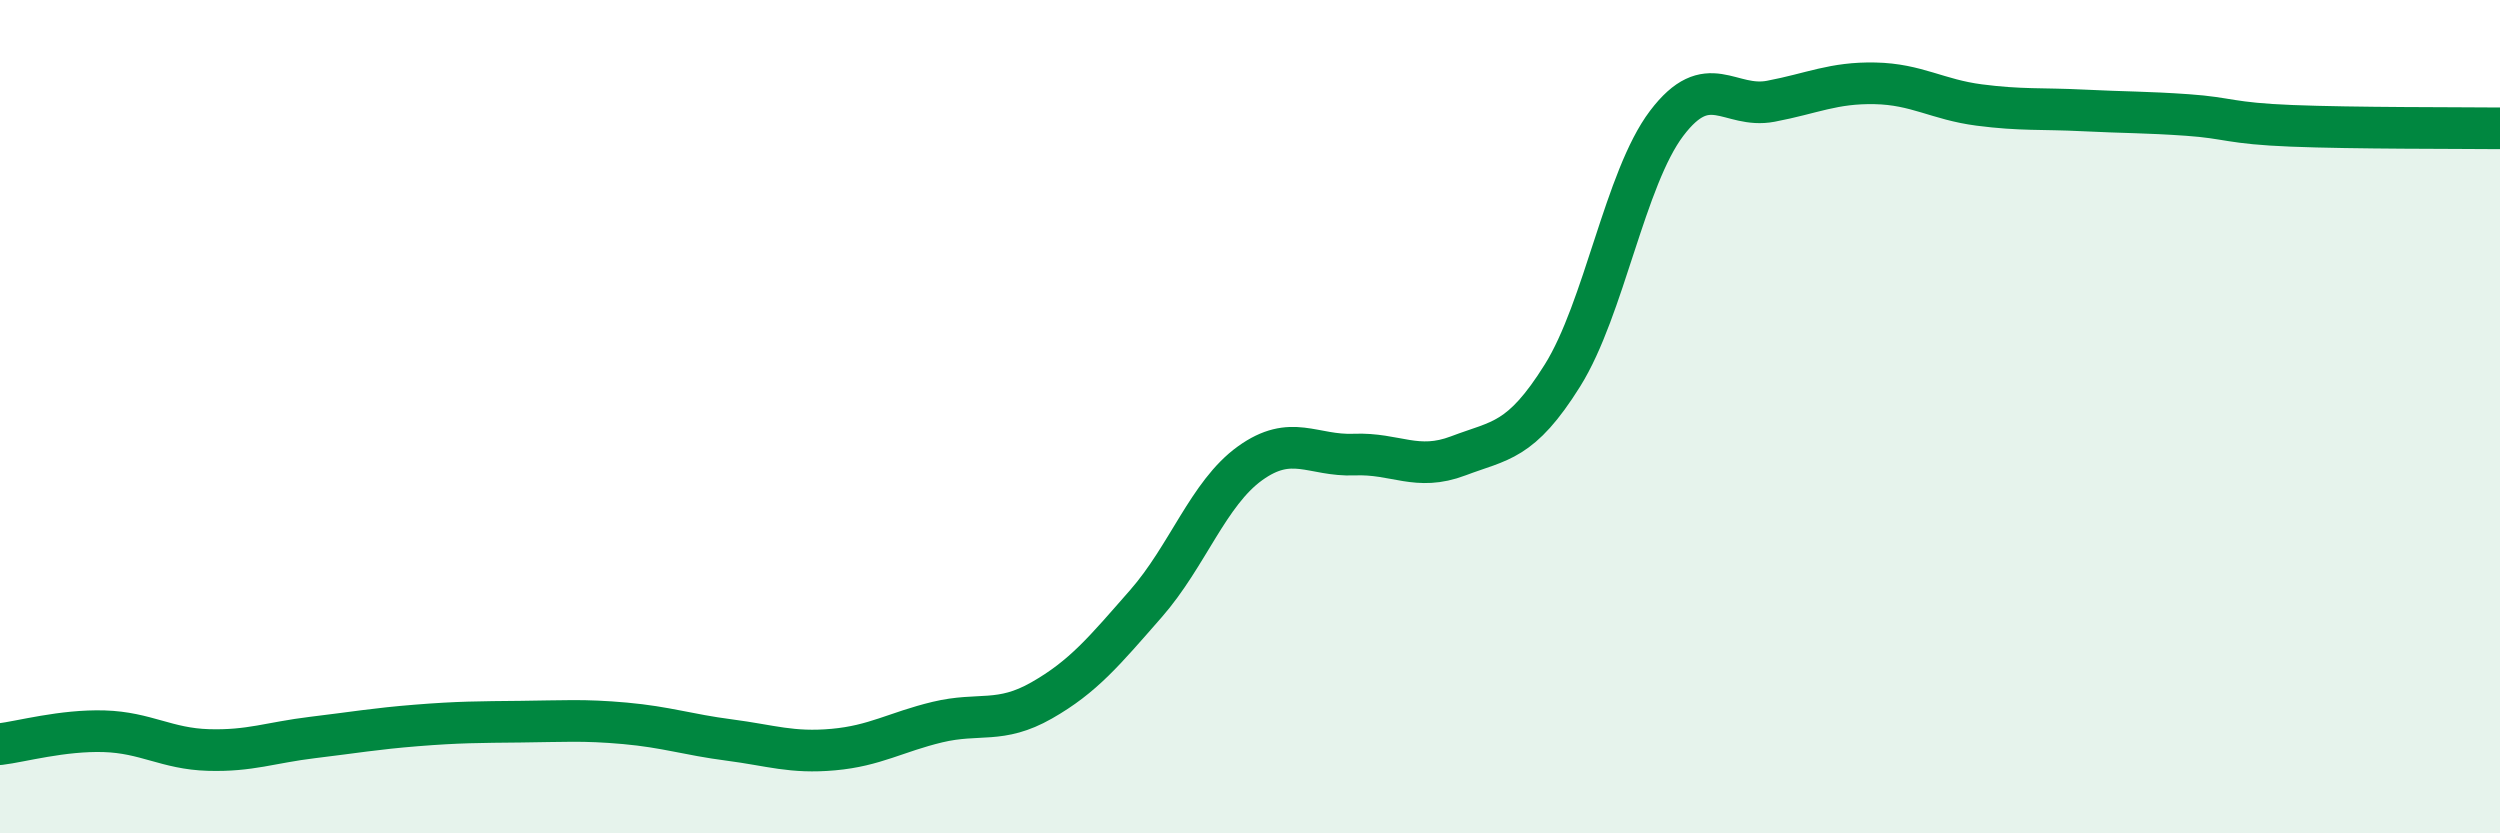
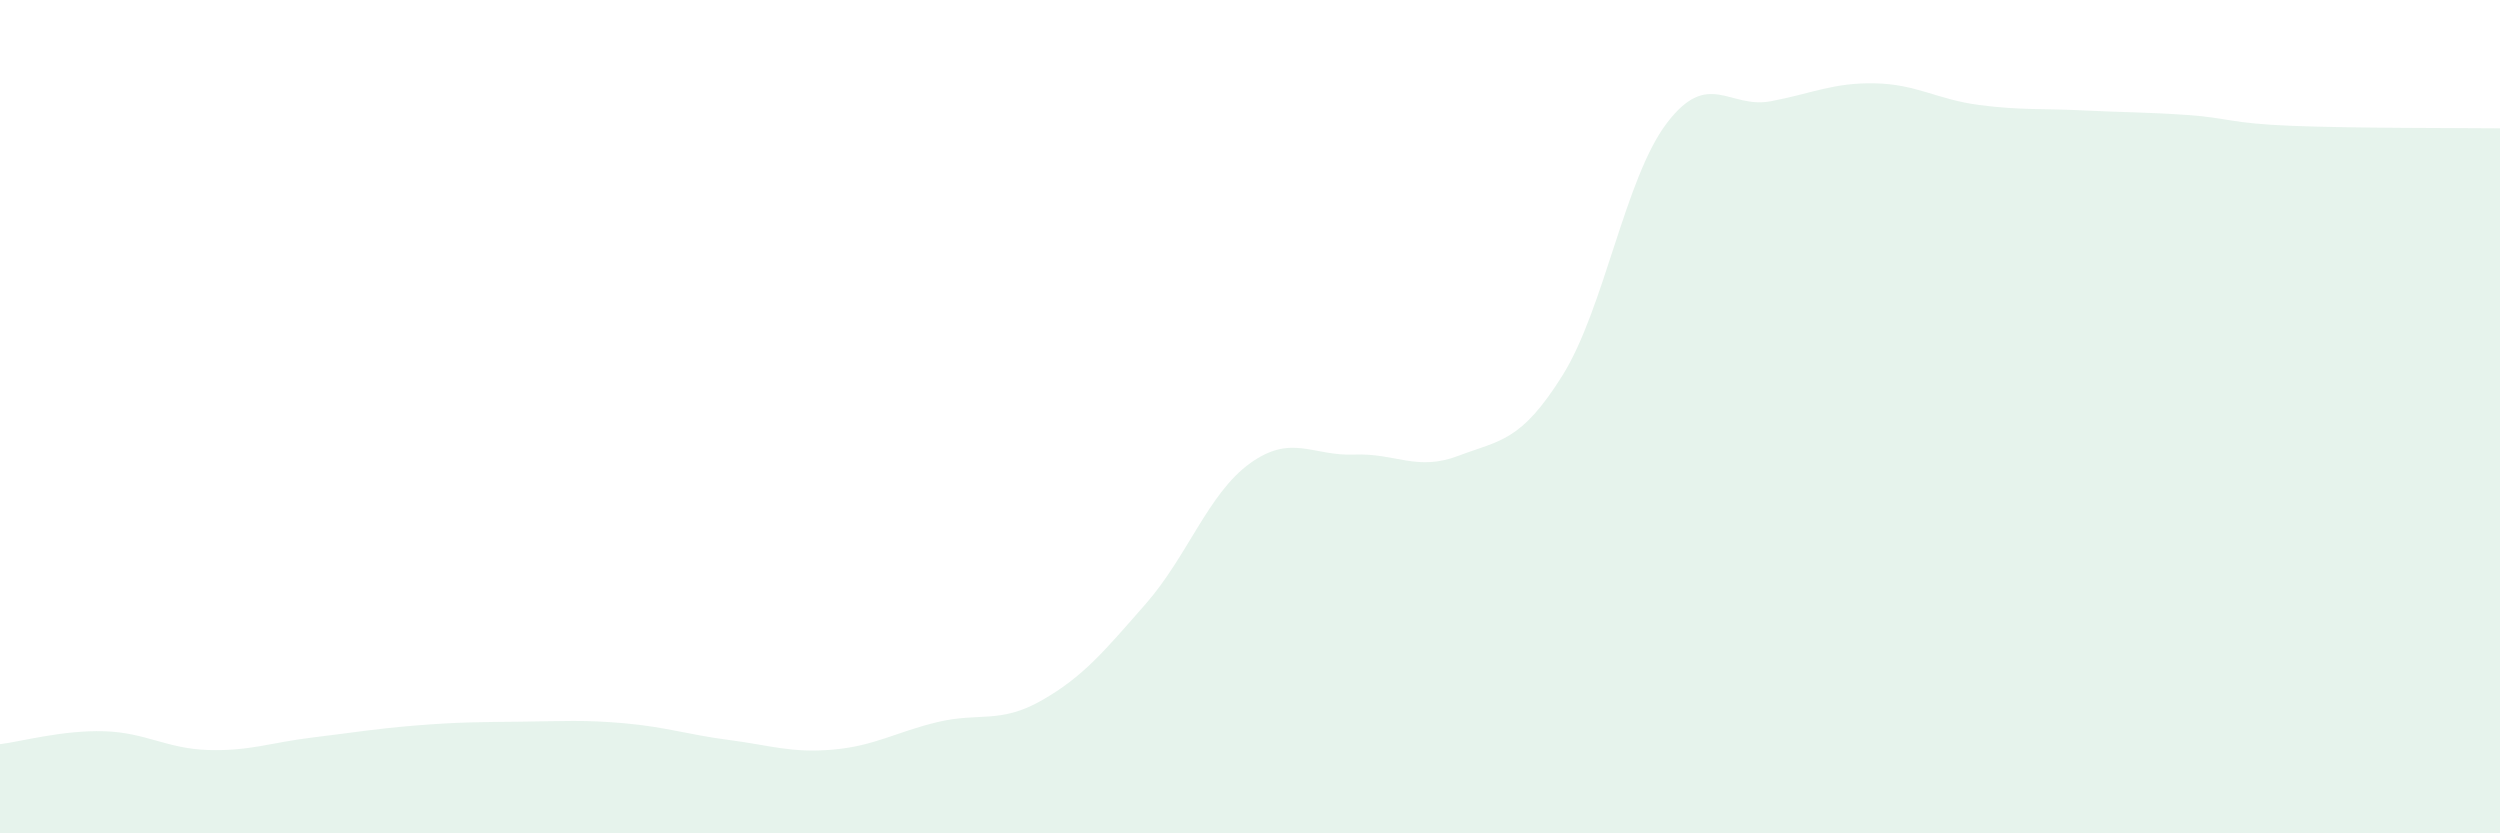
<svg xmlns="http://www.w3.org/2000/svg" width="60" height="20" viewBox="0 0 60 20">
  <path d="M 0,17.86 C 0.5,17.8 1.5,17.52 2.5,17.55 C 3.5,17.58 4,17.97 5,18 C 6,18.03 6.5,17.82 7.5,17.7 C 8.5,17.58 9,17.49 10,17.41 C 11,17.33 11.5,17.33 12.5,17.32 C 13.5,17.31 14,17.27 15,17.36 C 16,17.45 16.5,17.63 17.5,17.76 C 18.5,17.89 19,18.08 20,17.99 C 21,17.9 21.5,17.57 22.5,17.33 C 23.5,17.09 24,17.38 25,16.81 C 26,16.24 26.5,15.63 27.5,14.49 C 28.5,13.35 29,11.84 30,11.12 C 31,10.4 31.5,10.95 32.5,10.91 C 33.5,10.87 34,11.32 35,10.94 C 36,10.56 36.5,10.61 37.5,9.01 C 38.5,7.41 39,4.28 40,2.96 C 41,1.64 41.5,2.62 42.5,2.43 C 43.5,2.24 44,1.98 45,2 C 46,2.02 46.5,2.39 47.5,2.52 C 48.5,2.65 49,2.6 50,2.65 C 51,2.7 51.5,2.69 52.5,2.76 C 53.5,2.83 53.5,2.96 55,3.02 C 56.5,3.08 59,3.07 60,3.08L60 20L0 20Z" fill="#008740" opacity="0.1" stroke-linecap="round" stroke-linejoin="round" />
-   <path d="M 0,17.86 C 0.5,17.8 1.5,17.52 2.5,17.55 C 3.5,17.58 4,17.97 5,18 C 6,18.03 6.5,17.82 7.5,17.7 C 8.5,17.58 9,17.49 10,17.41 C 11,17.33 11.5,17.33 12.5,17.32 C 13.5,17.31 14,17.27 15,17.36 C 16,17.45 16.5,17.63 17.5,17.76 C 18.5,17.89 19,18.08 20,17.99 C 21,17.9 21.5,17.57 22.5,17.33 C 23.5,17.09 24,17.38 25,16.81 C 26,16.24 26.5,15.63 27.5,14.49 C 28.5,13.35 29,11.84 30,11.12 C 31,10.4 31.5,10.95 32.5,10.91 C 33.5,10.87 34,11.32 35,10.94 C 36,10.56 36.5,10.61 37.5,9.01 C 38.5,7.41 39,4.28 40,2.96 C 41,1.64 41.5,2.62 42.5,2.43 C 43.5,2.24 44,1.98 45,2 C 46,2.02 46.5,2.39 47.5,2.52 C 48.5,2.65 49,2.6 50,2.65 C 51,2.7 51.5,2.69 52.5,2.76 C 53.5,2.83 53.5,2.96 55,3.02 C 56.5,3.08 59,3.07 60,3.08" stroke="#008740" stroke-width="1" fill="none" stroke-linecap="round" stroke-linejoin="round" />
</svg>